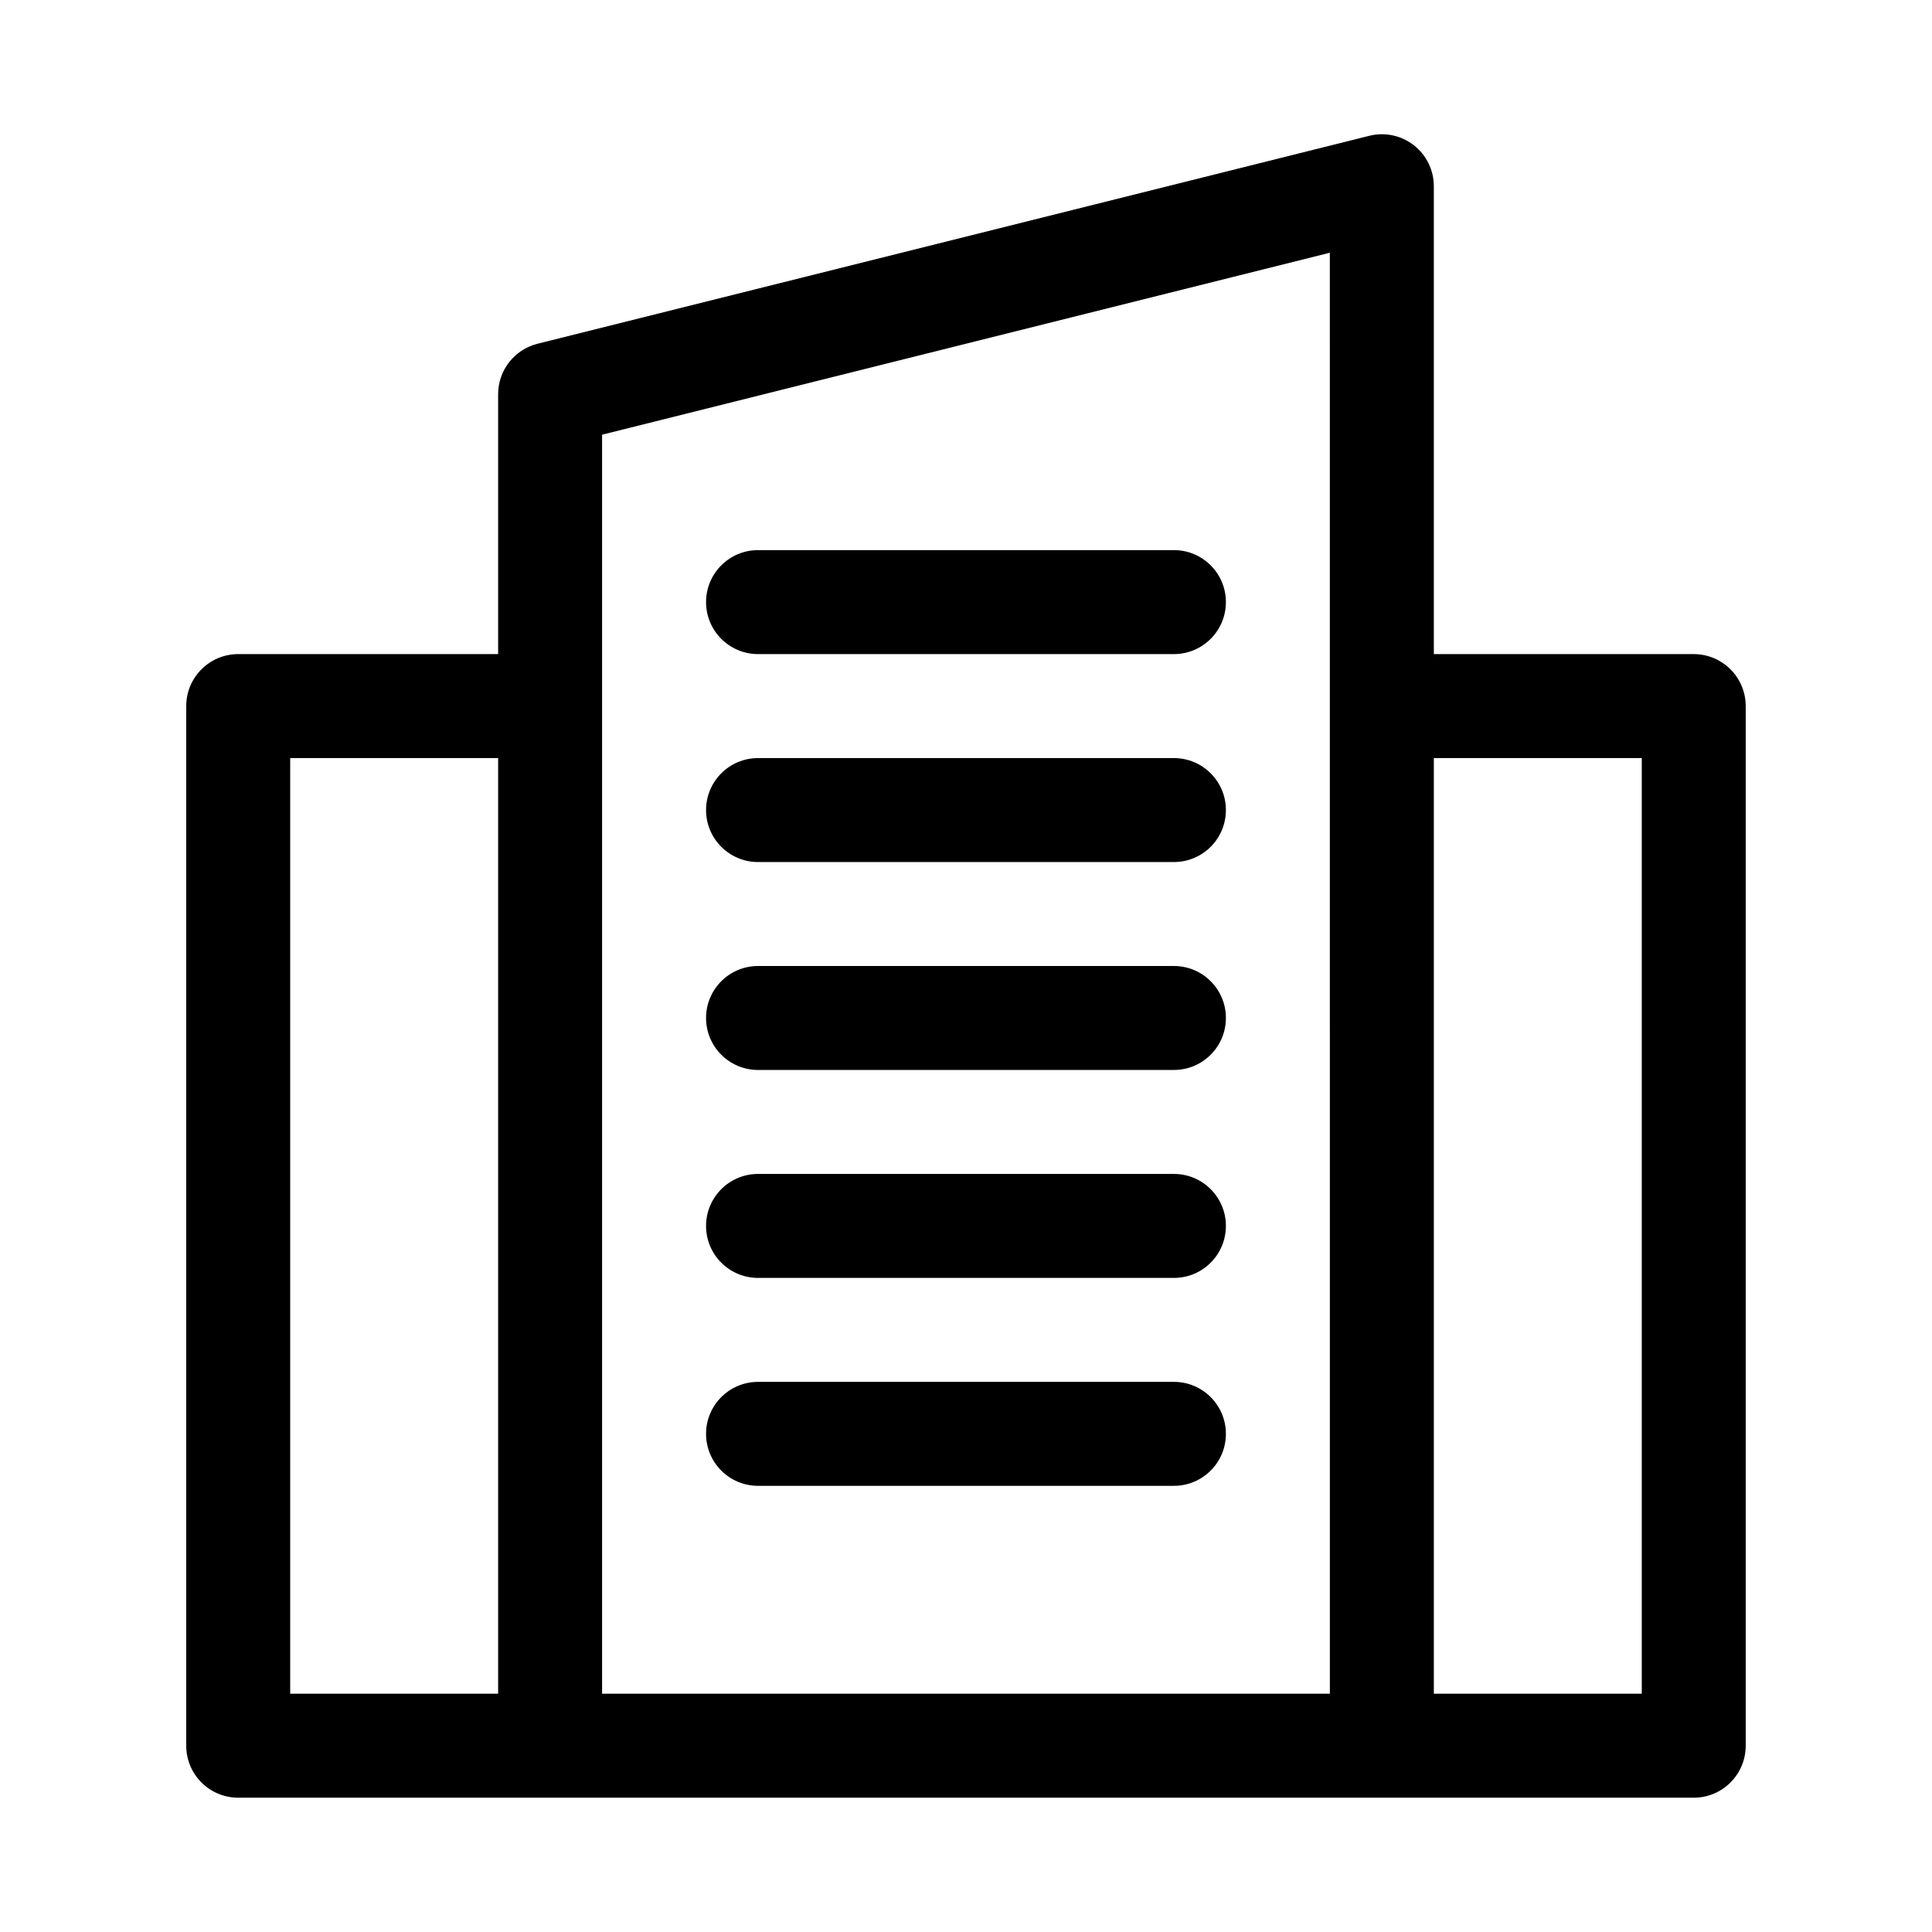
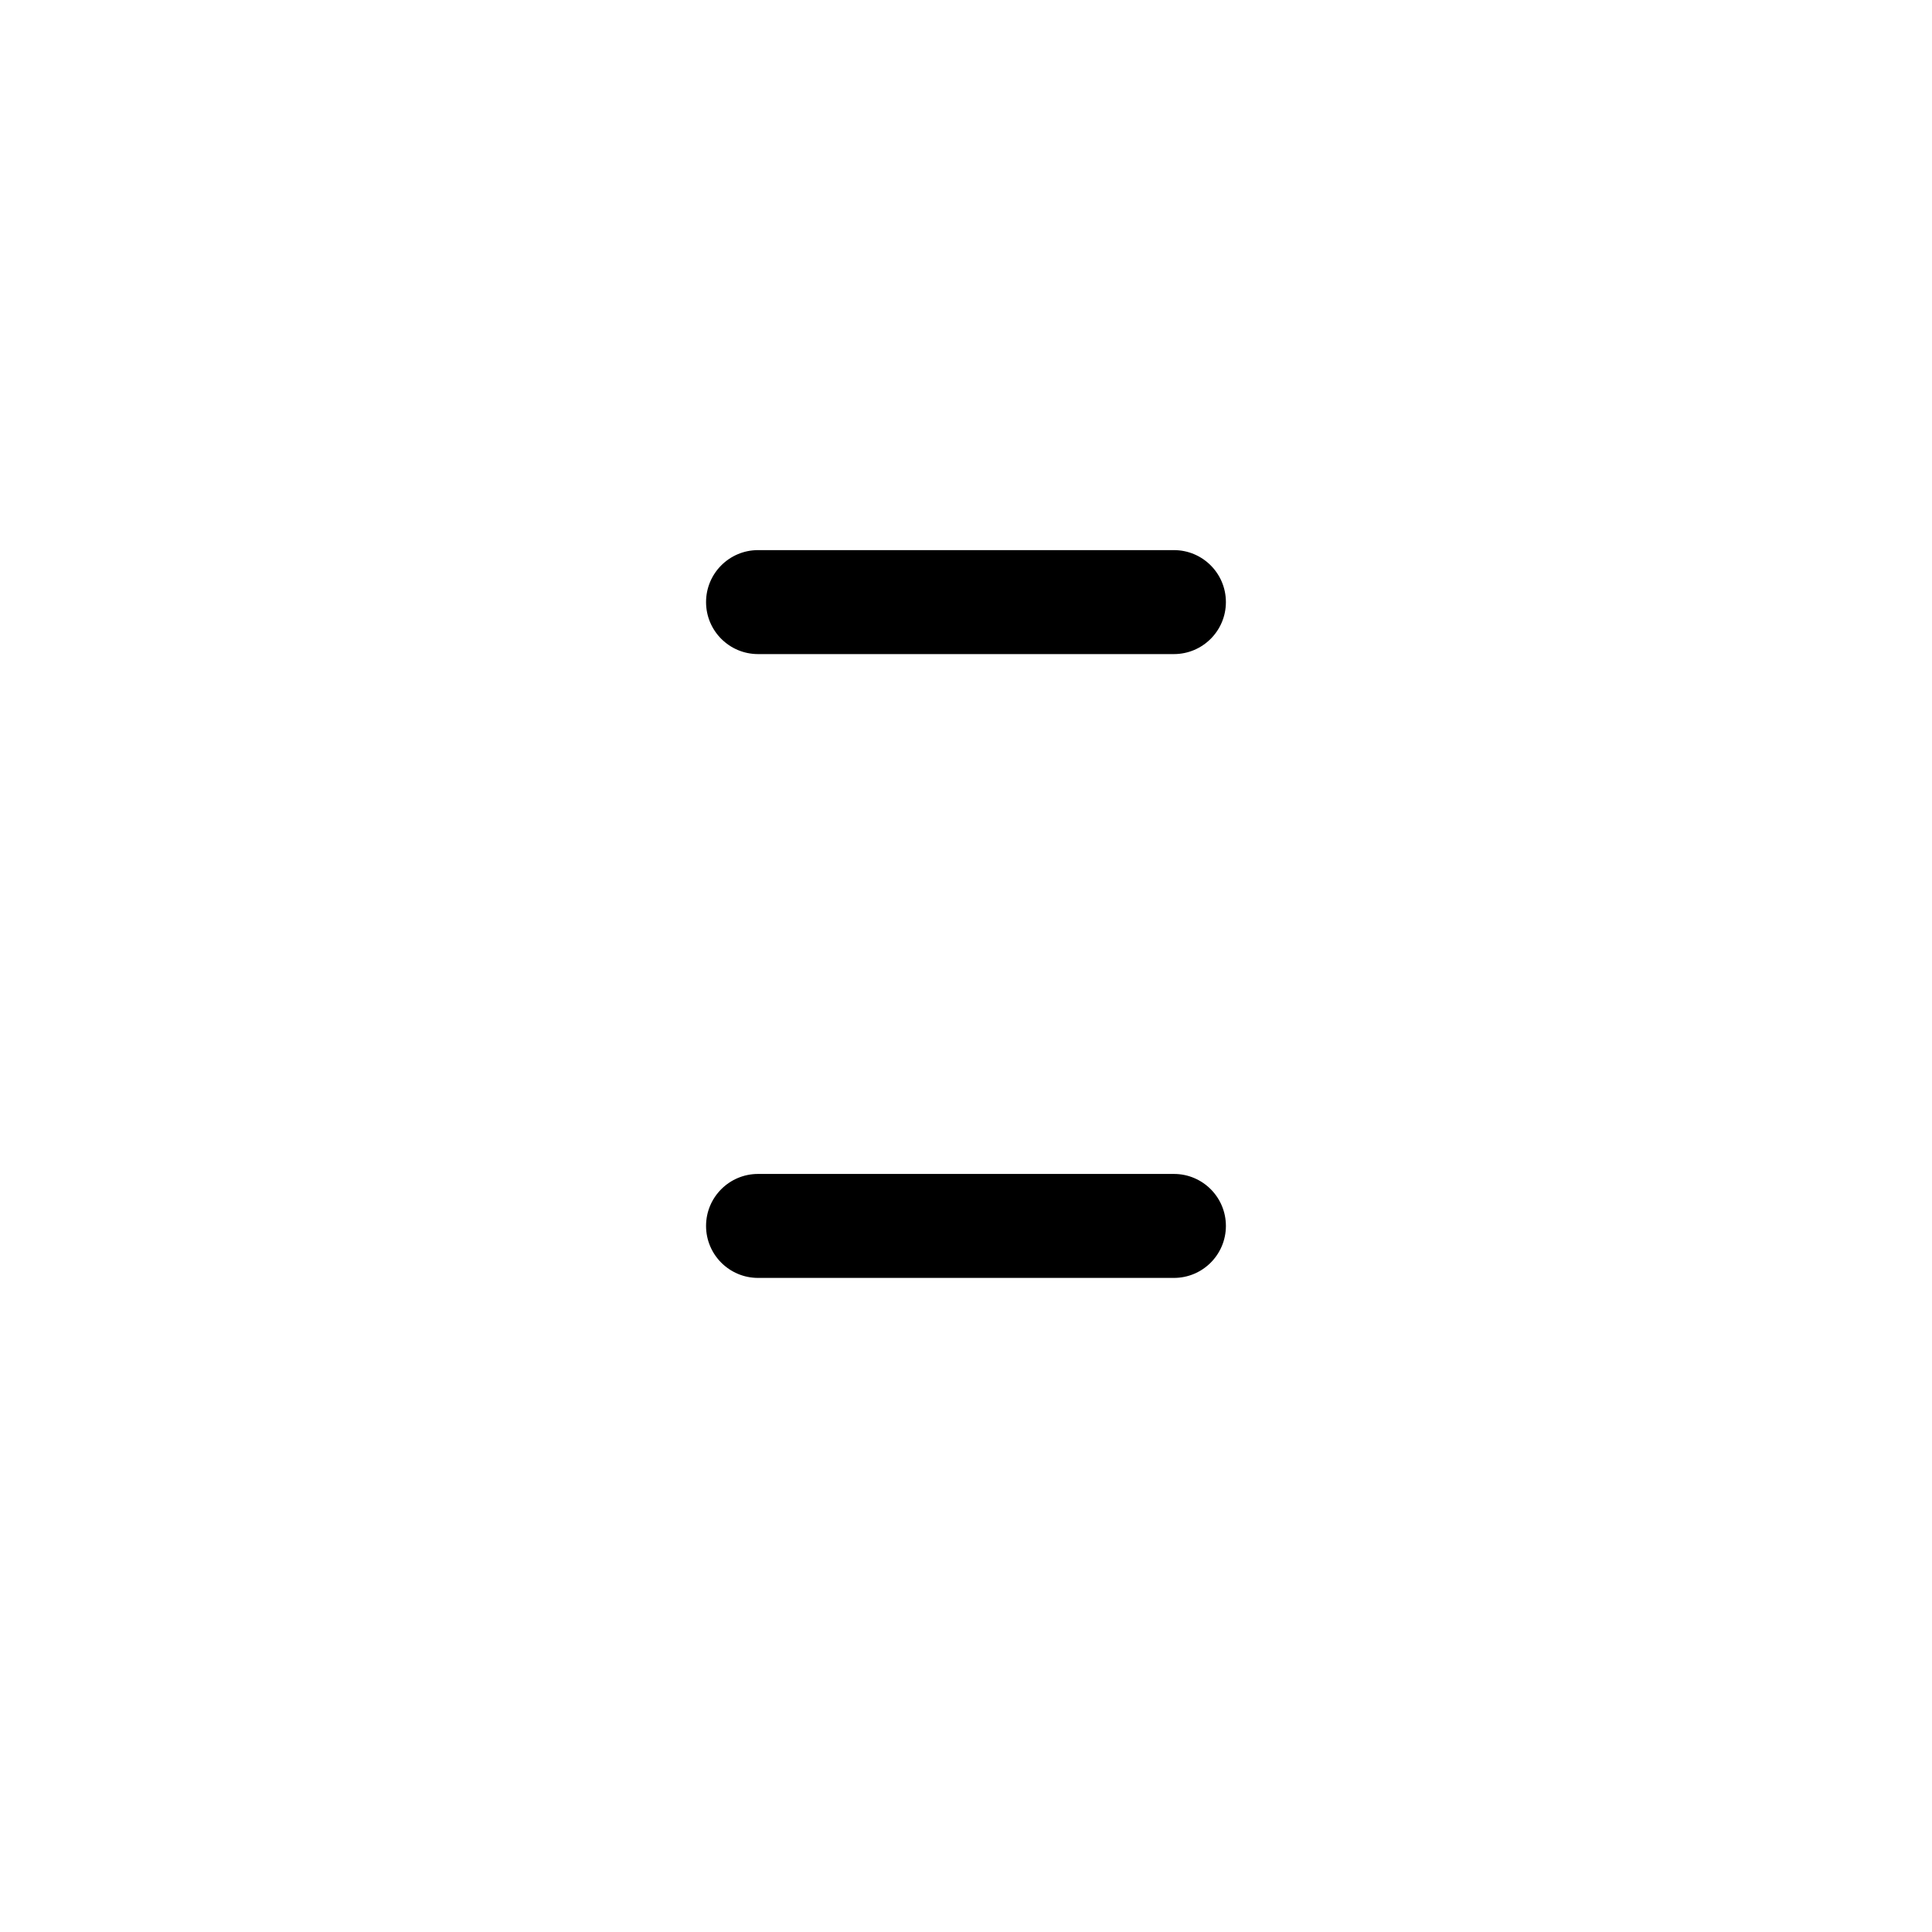
<svg xmlns="http://www.w3.org/2000/svg" fill="#000000" width="800px" height="800px" version="1.1" viewBox="144 144 512 512">
  <g fill-rule="evenodd">
-     <path d="m592.86 317.34h-68.879v-123.98c0.004-4.246-1.945-8.254-5.293-10.867-3.344-2.613-7.707-3.535-11.824-2.5l-220.42 55.105 0.004-0.004c-6.133 1.539-10.434 7.047-10.438 13.367v68.883h-68.883c-7.606 0-13.773 6.168-13.773 13.773v275.52c0 7.606 6.168 13.773 13.773 13.773h385.73c7.609 0 13.777-6.168 13.777-13.773v-275.52c0-3.652-1.453-7.156-4.035-9.738-2.586-2.586-6.09-4.035-9.742-4.035zm-316.85 275.52h-55.105v-247.97h55.105zm220.42 0h-192.87v-333.66l192.86-48.223zm82.656 0h-55.105v-247.97h55.105z" />
    <path d="m344.89 317.34h110.21c7.609 0 13.777-6.168 13.777-13.777s-6.168-13.777-13.777-13.777h-110.21c-7.609 0-13.777 6.168-13.777 13.777s6.168 13.777 13.777 13.777z" />
-     <path d="m344.89 427.55h110.21c7.609 0 13.777-6.168 13.777-13.777 0-7.606-6.168-13.773-13.777-13.773h-110.21c-7.609 0-13.777 6.168-13.777 13.773 0 7.609 6.168 13.777 13.777 13.777z" />
-     <path d="m344.89 372.45h110.21c7.609 0 13.777-6.168 13.777-13.773 0-7.609-6.168-13.777-13.777-13.777h-110.21c-7.609 0-13.777 6.168-13.777 13.777 0 7.606 6.168 13.773 13.777 13.773z" />
    <path d="m344.89 482.66h110.21c7.609 0 13.777-6.168 13.777-13.777s-6.168-13.777-13.777-13.777h-110.21c-7.609 0-13.777 6.168-13.777 13.777s6.168 13.777 13.777 13.777z" />
-     <path d="m344.89 537.76h110.21c7.609 0 13.777-6.168 13.777-13.773 0-7.609-6.168-13.777-13.777-13.777h-110.21c-7.609 0-13.777 6.168-13.777 13.777 0 7.606 6.168 13.773 13.777 13.773z" />
  </g>
</svg>